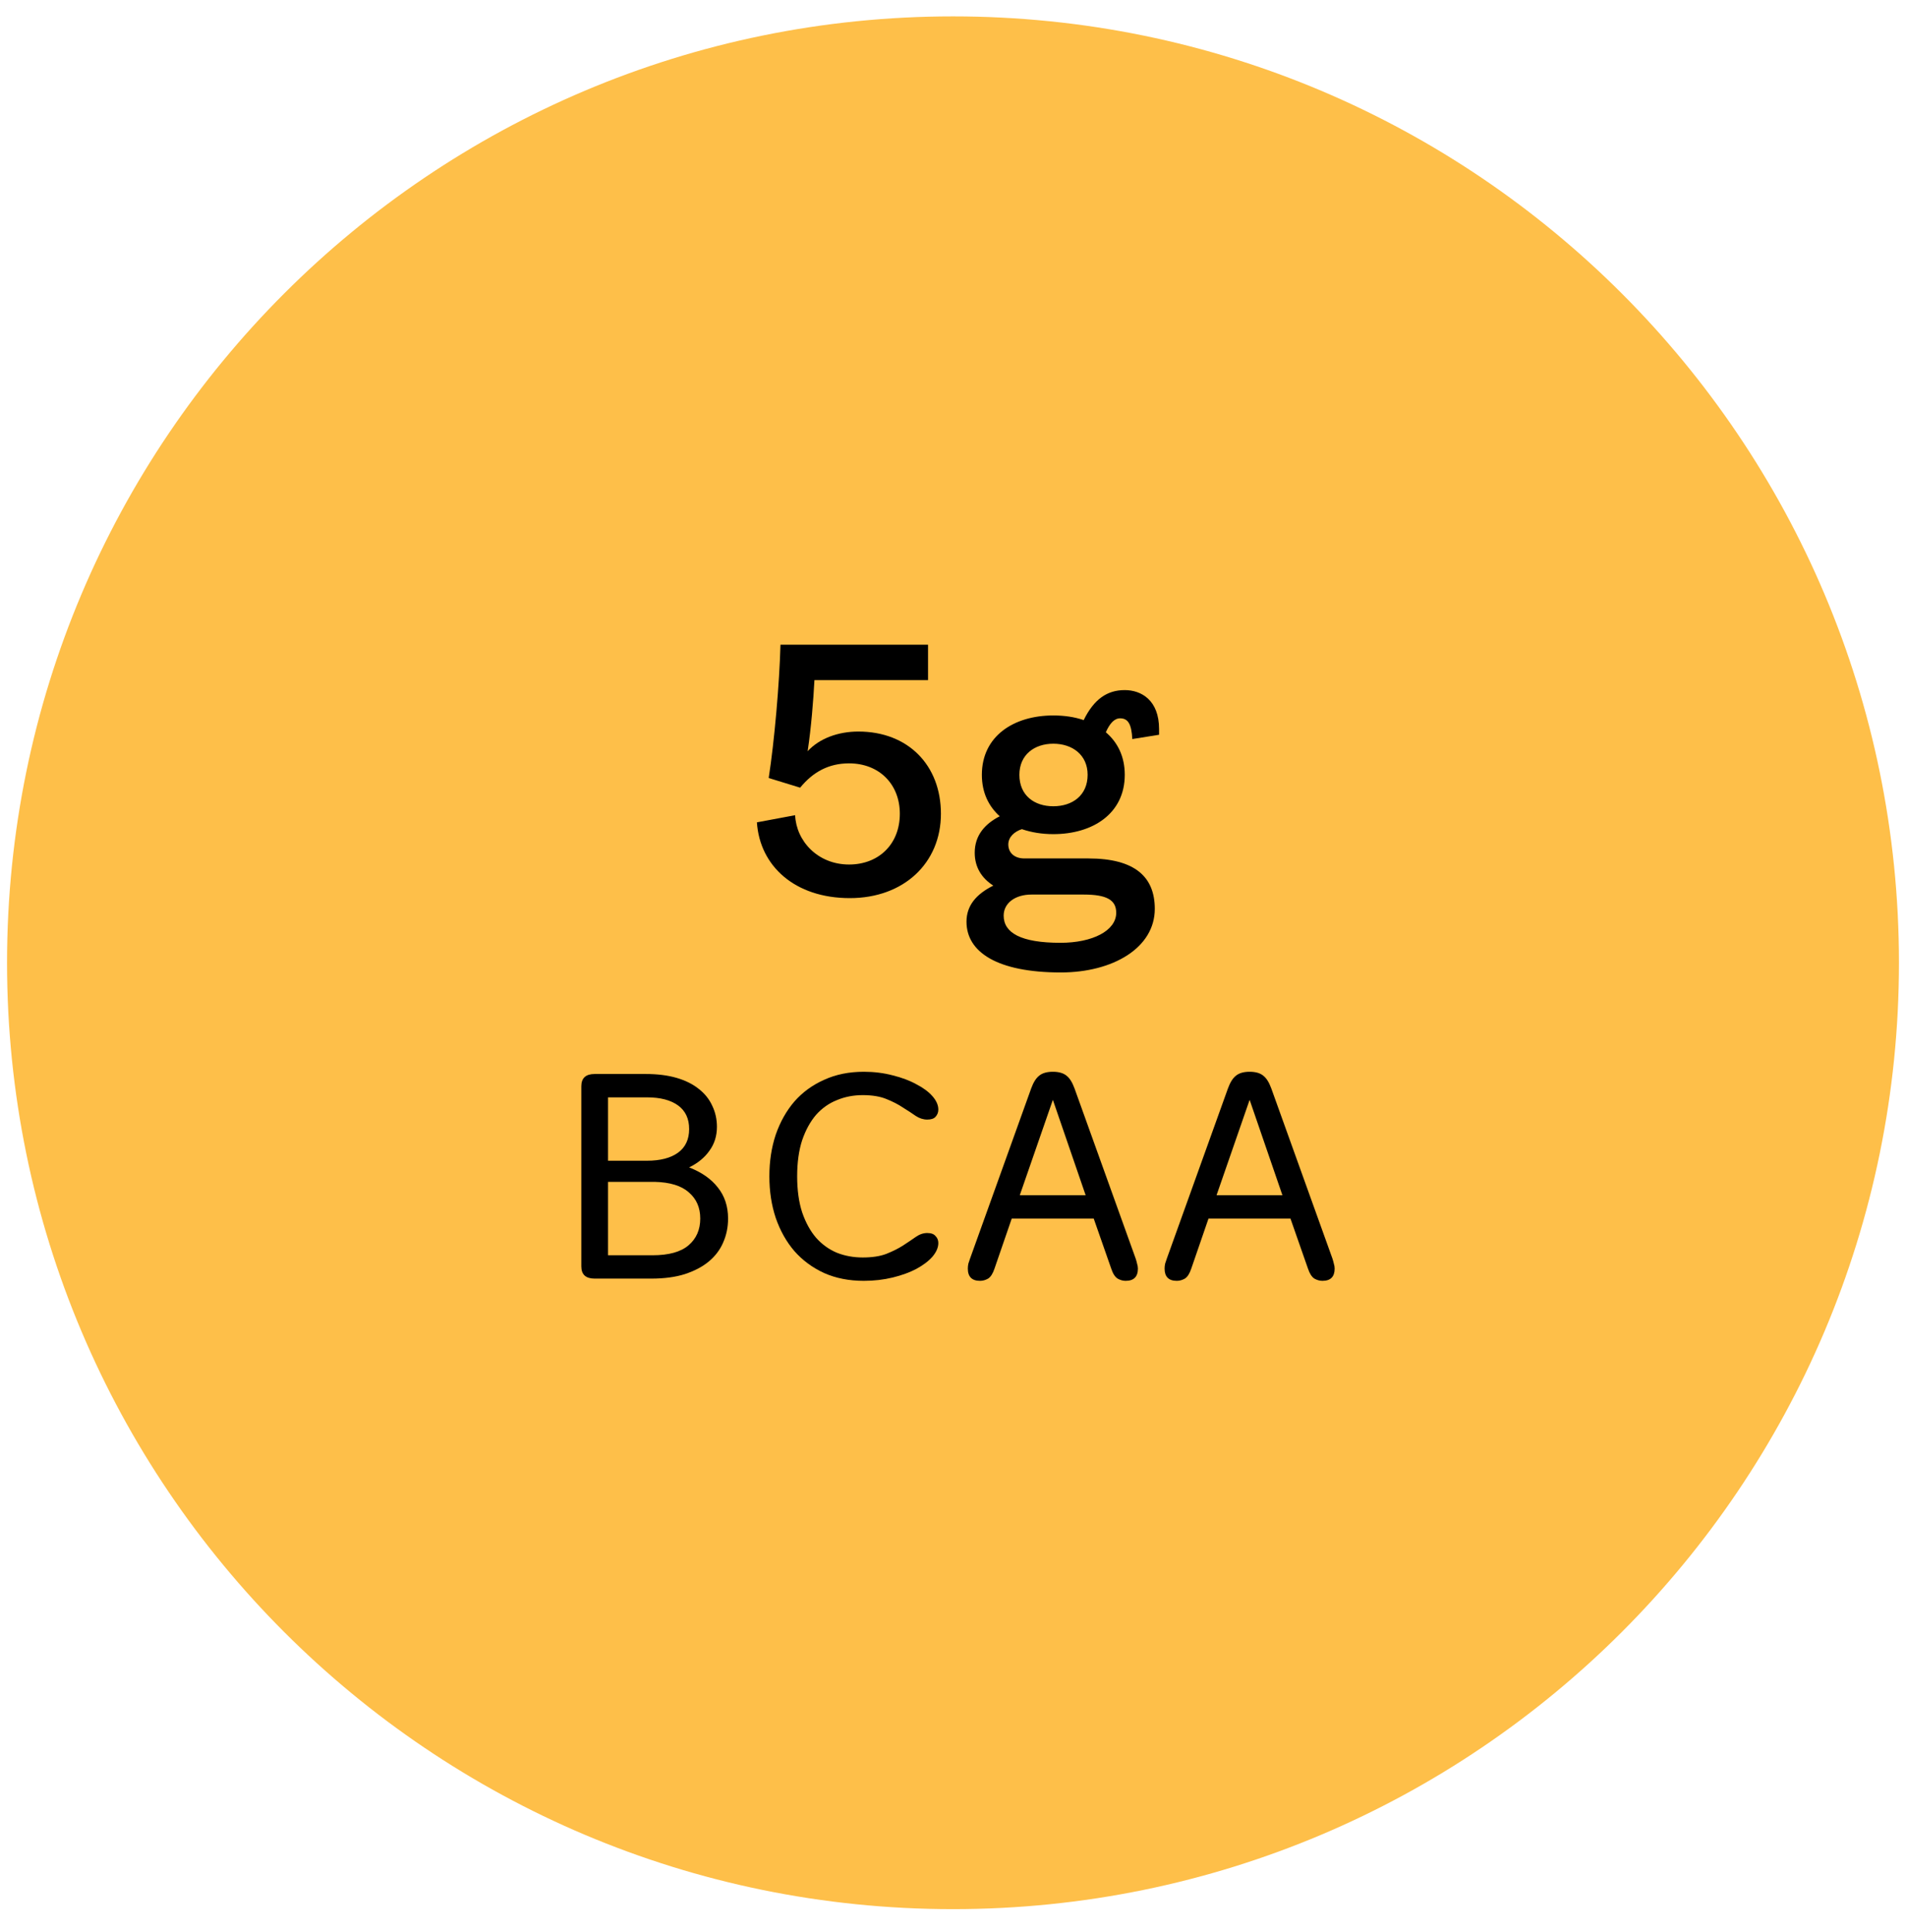
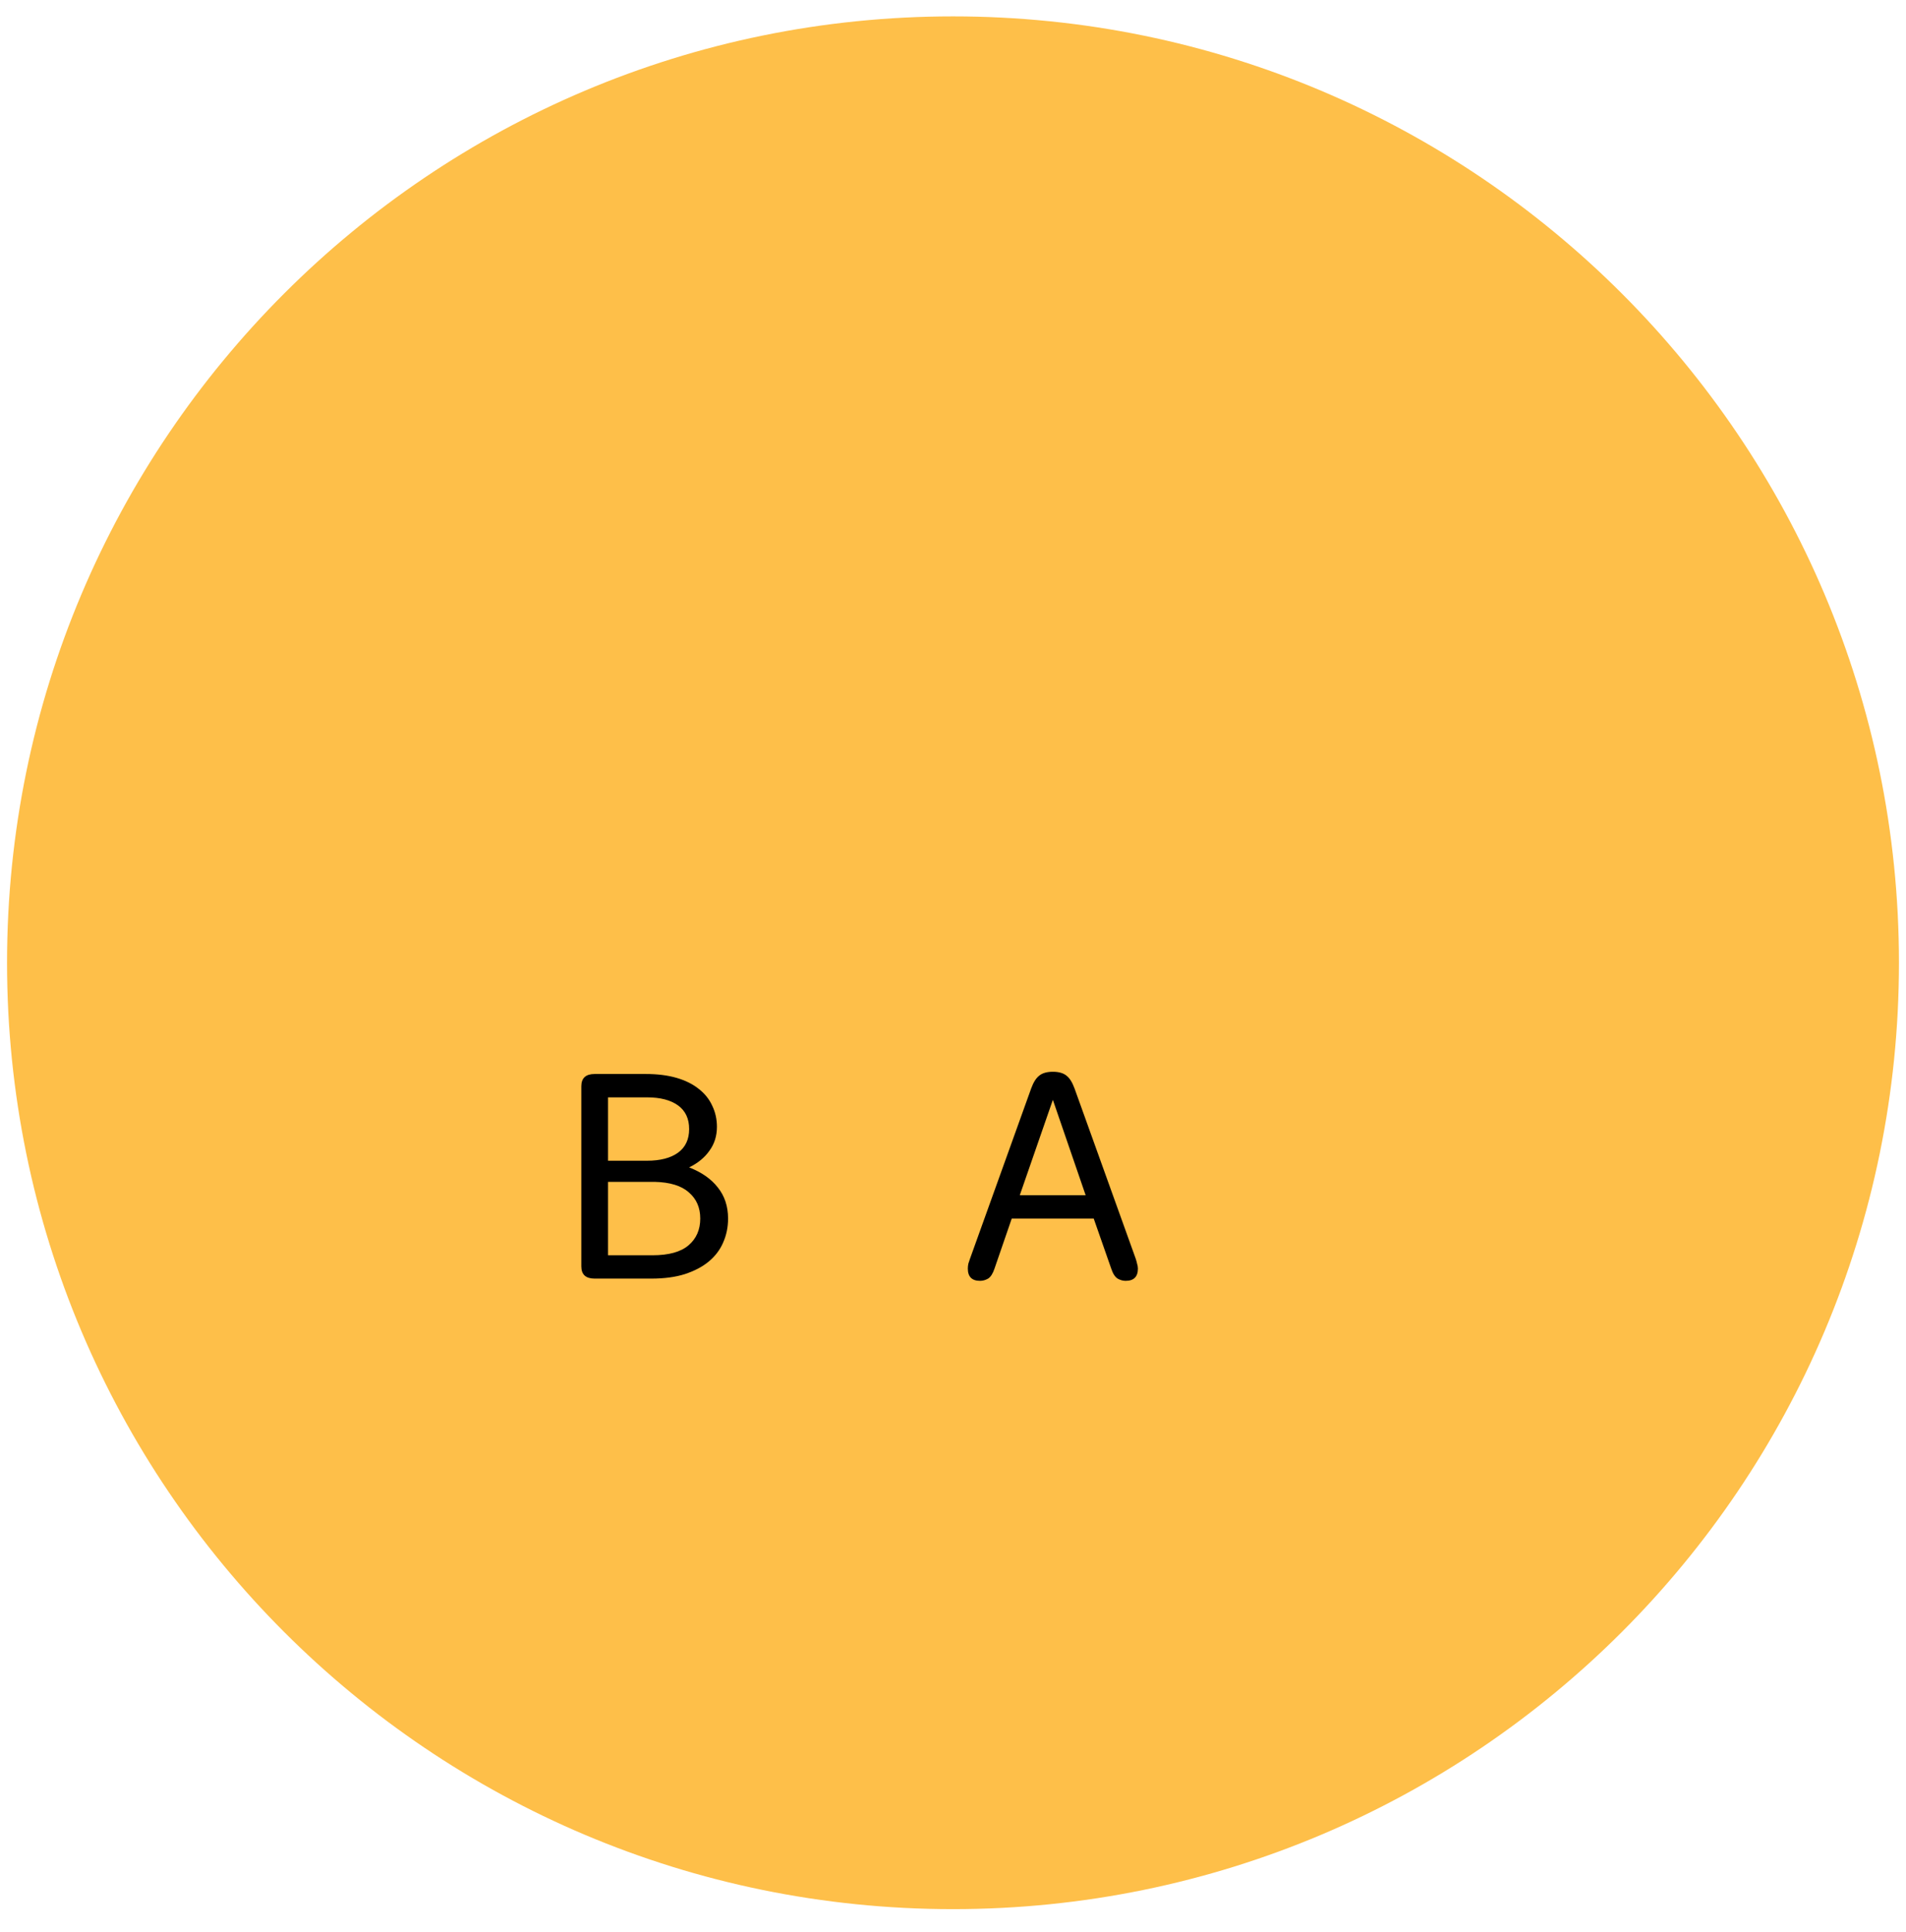
<svg xmlns="http://www.w3.org/2000/svg" width="76" height="77" viewBox="0 0 76 77" fill="none">
  <path d="M75.719 38.373C75.719 59.204 58.832 76.092 38 76.092C17.168 76.092 0.281 59.204 0.281 38.373C0.281 17.541 17.168 0.653 38 0.653C58.832 0.653 75.719 17.541 75.719 38.373Z" fill="#FEBF49" />
-   <path d="M44.664 28.63C44.436 28.63 44.251 28.83 44.094 29.186C44.565 29.585 44.849 30.154 44.849 30.881C44.849 32.42 43.582 33.246 42 33.246C41.544 33.246 41.117 33.175 40.746 33.047C40.447 33.146 40.205 33.36 40.205 33.659C40.205 33.973 40.433 34.215 40.846 34.215H43.396C45.263 34.215 46.046 34.956 46.046 36.224C46.046 37.776 44.379 38.759 42.299 38.759C39.764 38.759 38.538 37.947 38.538 36.736C38.538 36.095 38.923 35.639 39.607 35.297C39.137 34.998 38.866 34.557 38.866 33.987C38.866 33.289 39.279 32.833 39.863 32.534C39.422 32.135 39.151 31.593 39.151 30.881C39.151 29.342 40.419 28.516 42 28.516C42.428 28.516 42.841 28.573 43.211 28.701C43.624 27.861 44.151 27.505 44.849 27.505C45.505 27.505 46.217 27.904 46.217 29.058V29.285L45.149 29.456C45.12 28.858 44.978 28.63 44.664 28.63ZM42 32.135C42.755 32.135 43.368 31.707 43.368 30.881C43.368 30.083 42.755 29.642 42 29.642C41.245 29.642 40.647 30.083 40.647 30.881C40.647 31.707 41.245 32.135 42 32.135ZM43.211 35.654H41.131C40.476 35.654 40.02 35.996 40.02 36.494C40.02 37.178 40.704 37.577 42.285 37.577C43.567 37.577 44.508 37.093 44.508 36.38C44.508 35.867 44.123 35.654 43.211 35.654Z" fill="black" />
-   <path d="M33.885 35.796C31.691 35.796 30.295 34.514 30.181 32.776L31.705 32.491C31.748 33.517 32.603 34.457 33.856 34.457C35.039 34.457 35.88 33.645 35.88 32.434C35.88 31.252 35.053 30.425 33.856 30.425C33.044 30.425 32.418 30.767 31.905 31.394L30.651 31.009C30.879 29.542 31.078 27.263 31.121 25.696H37.005V27.106H32.475C32.432 27.918 32.346 29.001 32.204 29.941C32.674 29.428 33.429 29.157 34.227 29.157C36.207 29.157 37.518 30.497 37.518 32.434C37.518 34.4 36.036 35.796 33.885 35.796Z" fill="black" />
-   <path d="M46.924 51.05C46.599 51.05 46.437 50.887 46.437 50.562C46.437 50.496 46.444 50.429 46.459 50.363C46.481 50.296 46.503 50.23 46.526 50.163L48.963 43.382C49.052 43.138 49.159 42.968 49.285 42.872C49.41 42.769 49.591 42.717 49.828 42.717C50.064 42.717 50.245 42.769 50.37 42.872C50.496 42.968 50.603 43.138 50.692 43.382L53.13 50.163C53.152 50.23 53.17 50.296 53.185 50.363C53.207 50.429 53.218 50.496 53.218 50.562C53.218 50.887 53.056 51.05 52.731 51.05C52.62 51.05 52.513 51.02 52.409 50.961C52.306 50.895 52.221 50.762 52.154 50.562L51.456 48.568H48.188L47.501 50.562C47.434 50.762 47.349 50.895 47.246 50.961C47.142 51.02 47.035 51.05 46.924 51.05ZM48.509 47.637H51.135L49.828 43.836L48.509 47.637Z" fill="black" />
  <path d="M39.079 51.05C38.754 51.05 38.591 50.887 38.591 50.562C38.591 50.496 38.599 50.429 38.613 50.363C38.635 50.296 38.658 50.23 38.68 50.163L41.117 43.382C41.206 43.138 41.313 42.968 41.439 42.872C41.564 42.769 41.745 42.717 41.982 42.717C42.218 42.717 42.399 42.769 42.525 42.872C42.65 42.968 42.757 43.138 42.846 43.382L45.284 50.163C45.306 50.23 45.325 50.296 45.339 50.363C45.361 50.429 45.373 50.496 45.373 50.562C45.373 50.887 45.21 51.05 44.885 51.05C44.774 51.05 44.667 51.02 44.564 50.961C44.46 50.895 44.375 50.762 44.309 50.562L43.611 48.568H40.342L39.655 50.562C39.588 50.762 39.503 50.895 39.4 50.961C39.297 51.02 39.19 51.05 39.079 51.05ZM40.663 47.637H43.289L41.982 43.836L40.663 47.637Z" fill="black" />
-   <path d="M34.446 51.05C33.855 51.05 33.326 50.946 32.861 50.739C32.395 50.525 32 50.233 31.675 49.864C31.358 49.495 31.11 49.055 30.933 48.545C30.763 48.036 30.678 47.482 30.678 46.883C30.678 46.285 30.763 45.731 30.933 45.221C31.11 44.712 31.358 44.272 31.675 43.903C32 43.533 32.395 43.245 32.861 43.038C33.326 42.824 33.855 42.717 34.446 42.717C34.852 42.717 35.236 42.765 35.598 42.861C35.96 42.95 36.274 43.068 36.54 43.216C36.813 43.356 37.027 43.515 37.182 43.692C37.337 43.869 37.415 44.047 37.415 44.224C37.415 44.335 37.378 44.431 37.304 44.512C37.238 44.586 37.127 44.623 36.972 44.623C36.817 44.623 36.665 44.575 36.517 44.479C36.37 44.375 36.2 44.265 36.008 44.146C35.823 44.021 35.602 43.906 35.343 43.803C35.092 43.7 34.778 43.648 34.401 43.648C34.032 43.648 33.688 43.714 33.371 43.847C33.053 43.973 32.776 44.169 32.54 44.434C32.311 44.7 32.126 45.037 31.986 45.443C31.853 45.849 31.786 46.329 31.786 46.883C31.786 47.437 31.853 47.917 31.986 48.324C32.126 48.73 32.311 49.066 32.54 49.332C32.776 49.598 33.053 49.798 33.371 49.931C33.688 50.056 34.032 50.119 34.401 50.119C34.778 50.119 35.092 50.071 35.343 49.975C35.602 49.871 35.823 49.761 36.008 49.642C36.2 49.517 36.37 49.402 36.517 49.299C36.665 49.196 36.817 49.144 36.972 49.144C37.127 49.144 37.238 49.184 37.304 49.266C37.378 49.34 37.415 49.432 37.415 49.543C37.415 49.72 37.337 49.901 37.182 50.086C37.027 50.263 36.813 50.425 36.54 50.573C36.274 50.714 35.96 50.828 35.598 50.917C35.236 51.005 34.852 51.05 34.446 51.05Z" fill="black" />
  <path d="M23.712 50.961C23.357 50.961 23.18 50.799 23.18 50.474V43.294C23.18 42.968 23.357 42.806 23.712 42.806H25.751C26.216 42.806 26.626 42.858 26.981 42.961C27.335 43.065 27.631 43.212 27.867 43.404C28.104 43.589 28.281 43.811 28.399 44.069C28.524 44.328 28.587 44.608 28.587 44.911C28.587 45.273 28.488 45.591 28.288 45.864C28.096 46.138 27.826 46.359 27.479 46.529C27.974 46.721 28.355 46.987 28.621 47.327C28.894 47.667 29.031 48.08 29.031 48.568C29.031 48.915 28.964 49.236 28.831 49.532C28.706 49.82 28.514 50.071 28.255 50.285C28.004 50.492 27.686 50.658 27.302 50.784C26.925 50.902 26.482 50.961 25.972 50.961H23.712ZM24.244 50.031H26.017C26.667 50.031 27.147 49.898 27.457 49.632C27.767 49.366 27.922 49.011 27.922 48.568C27.922 48.132 27.771 47.785 27.468 47.526C27.173 47.26 26.718 47.12 26.105 47.105H24.244V50.031ZM25.795 46.263C26.327 46.263 26.741 46.156 27.036 45.942C27.331 45.727 27.479 45.413 27.479 45C27.479 44.586 27.331 44.272 27.036 44.058C26.741 43.844 26.327 43.737 25.795 43.737H24.244V46.263H25.795Z" fill="black" />
</svg>